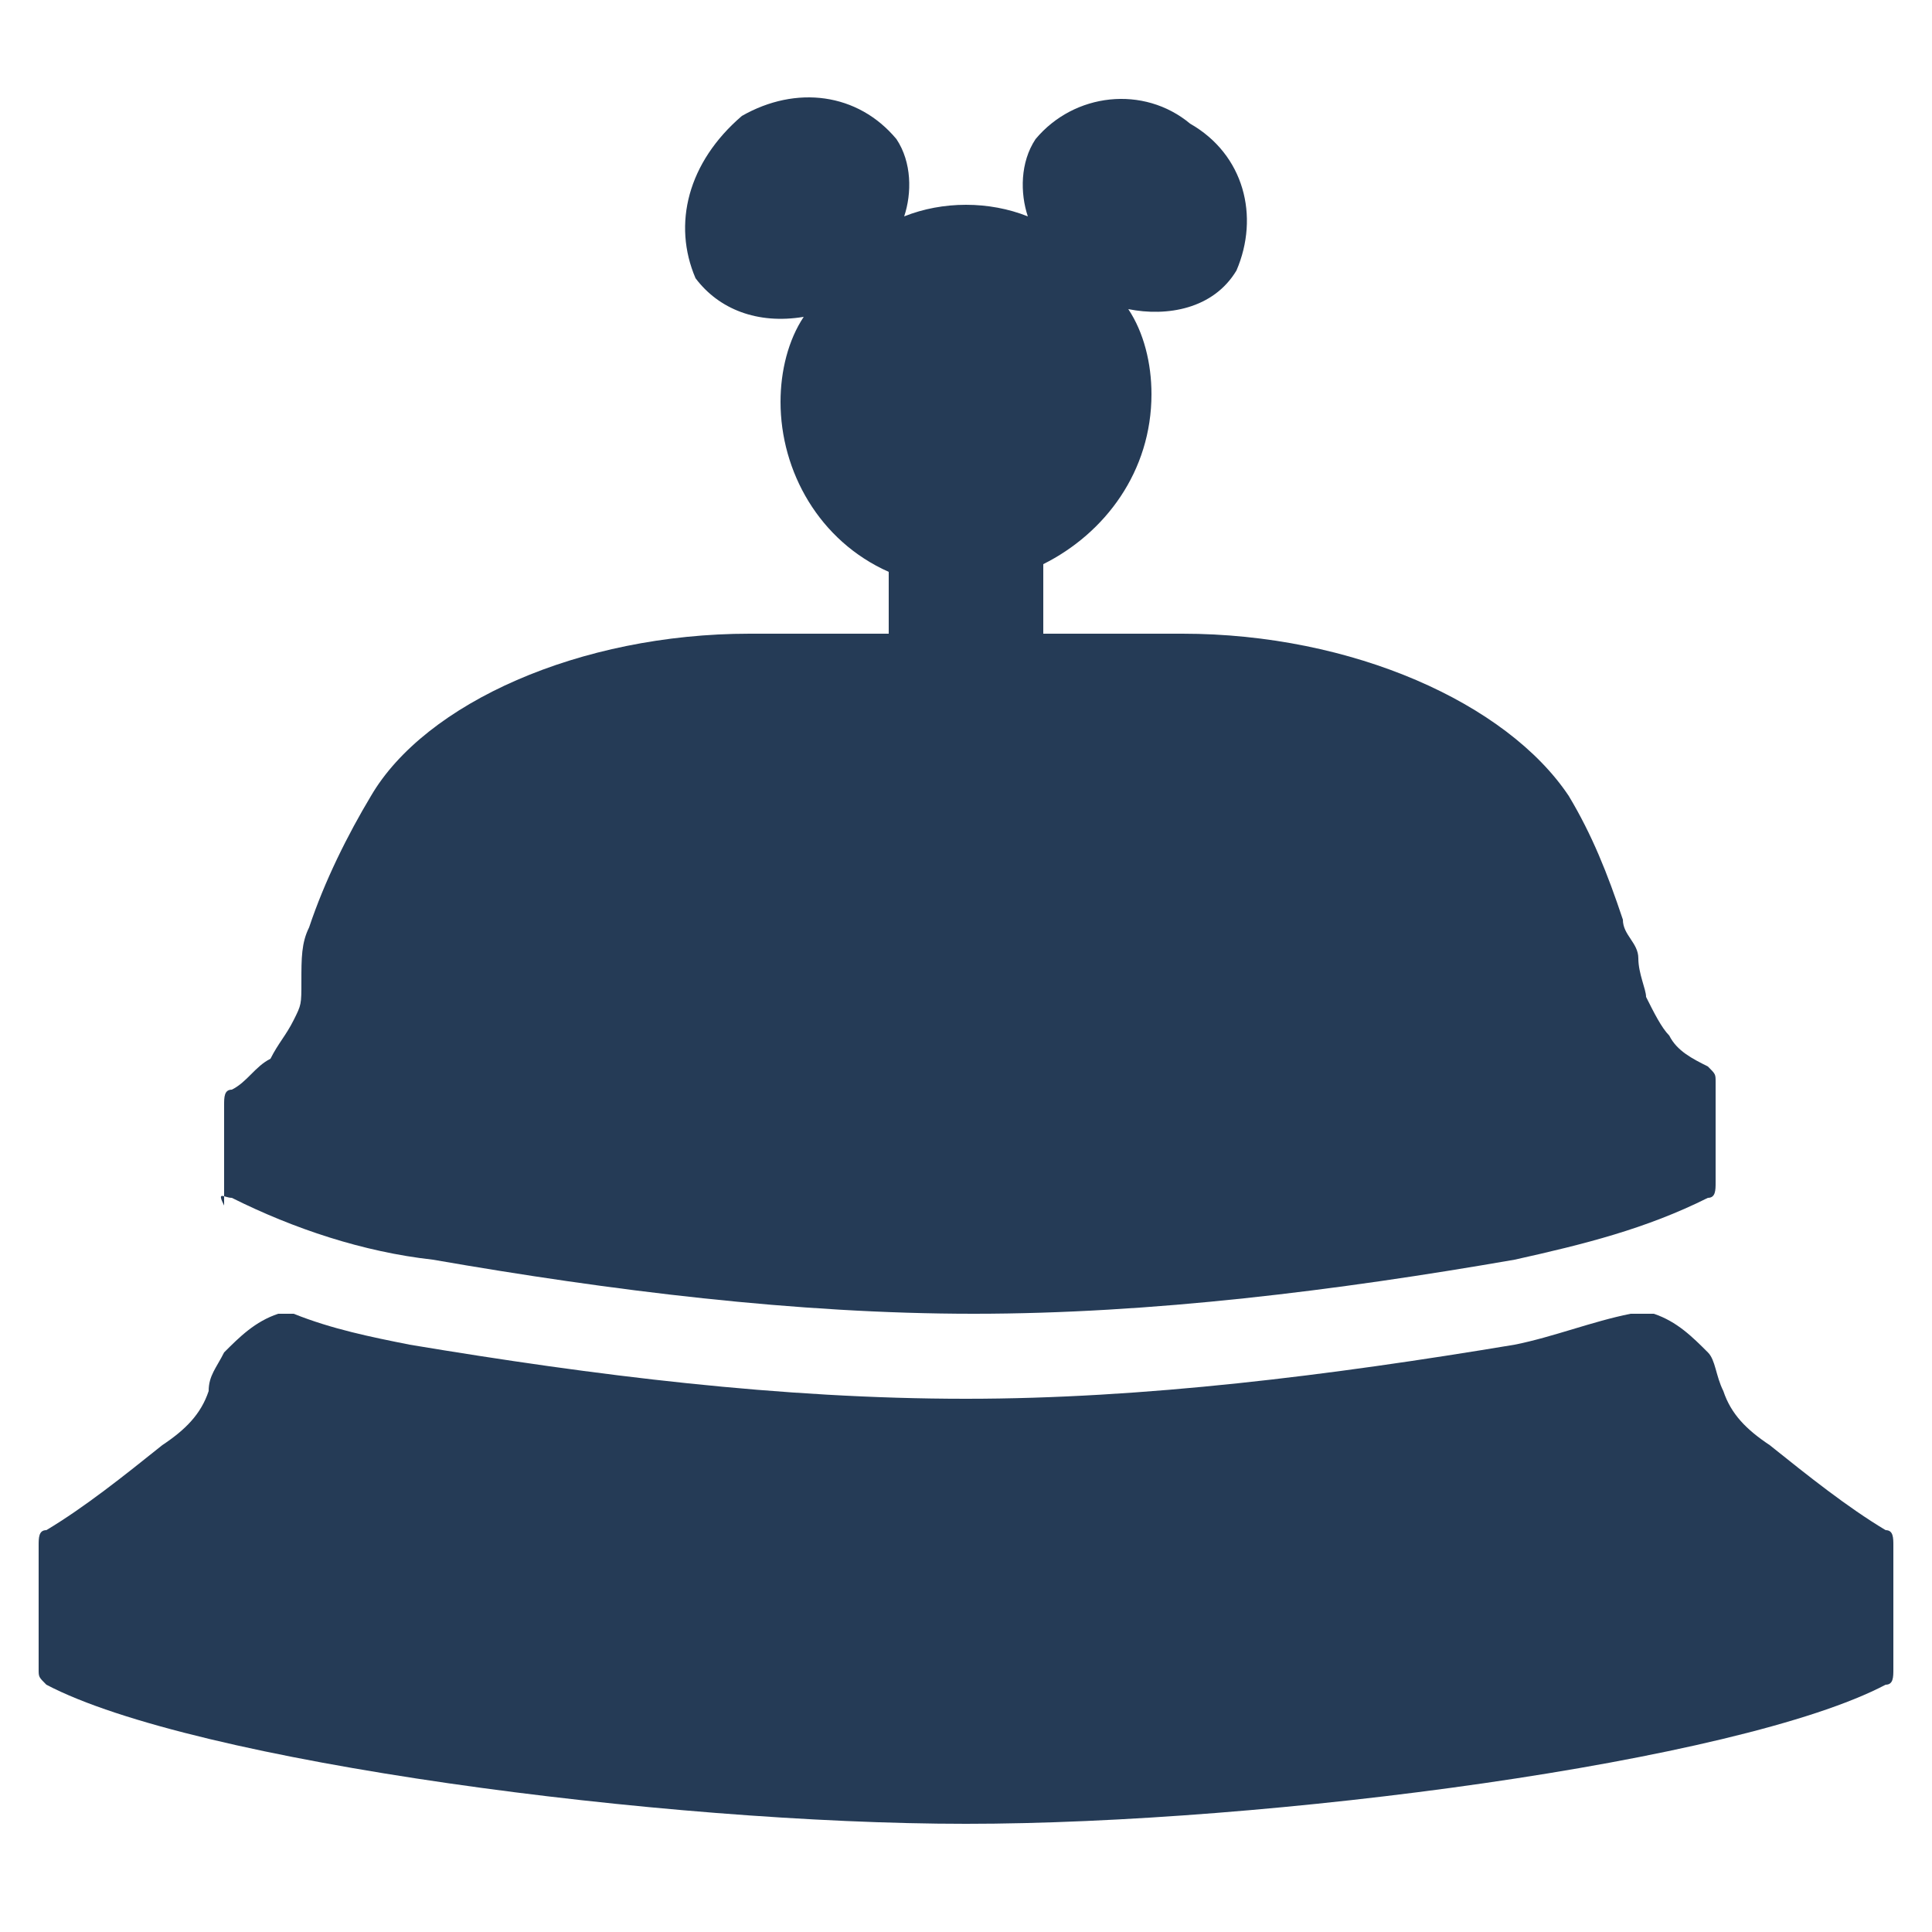
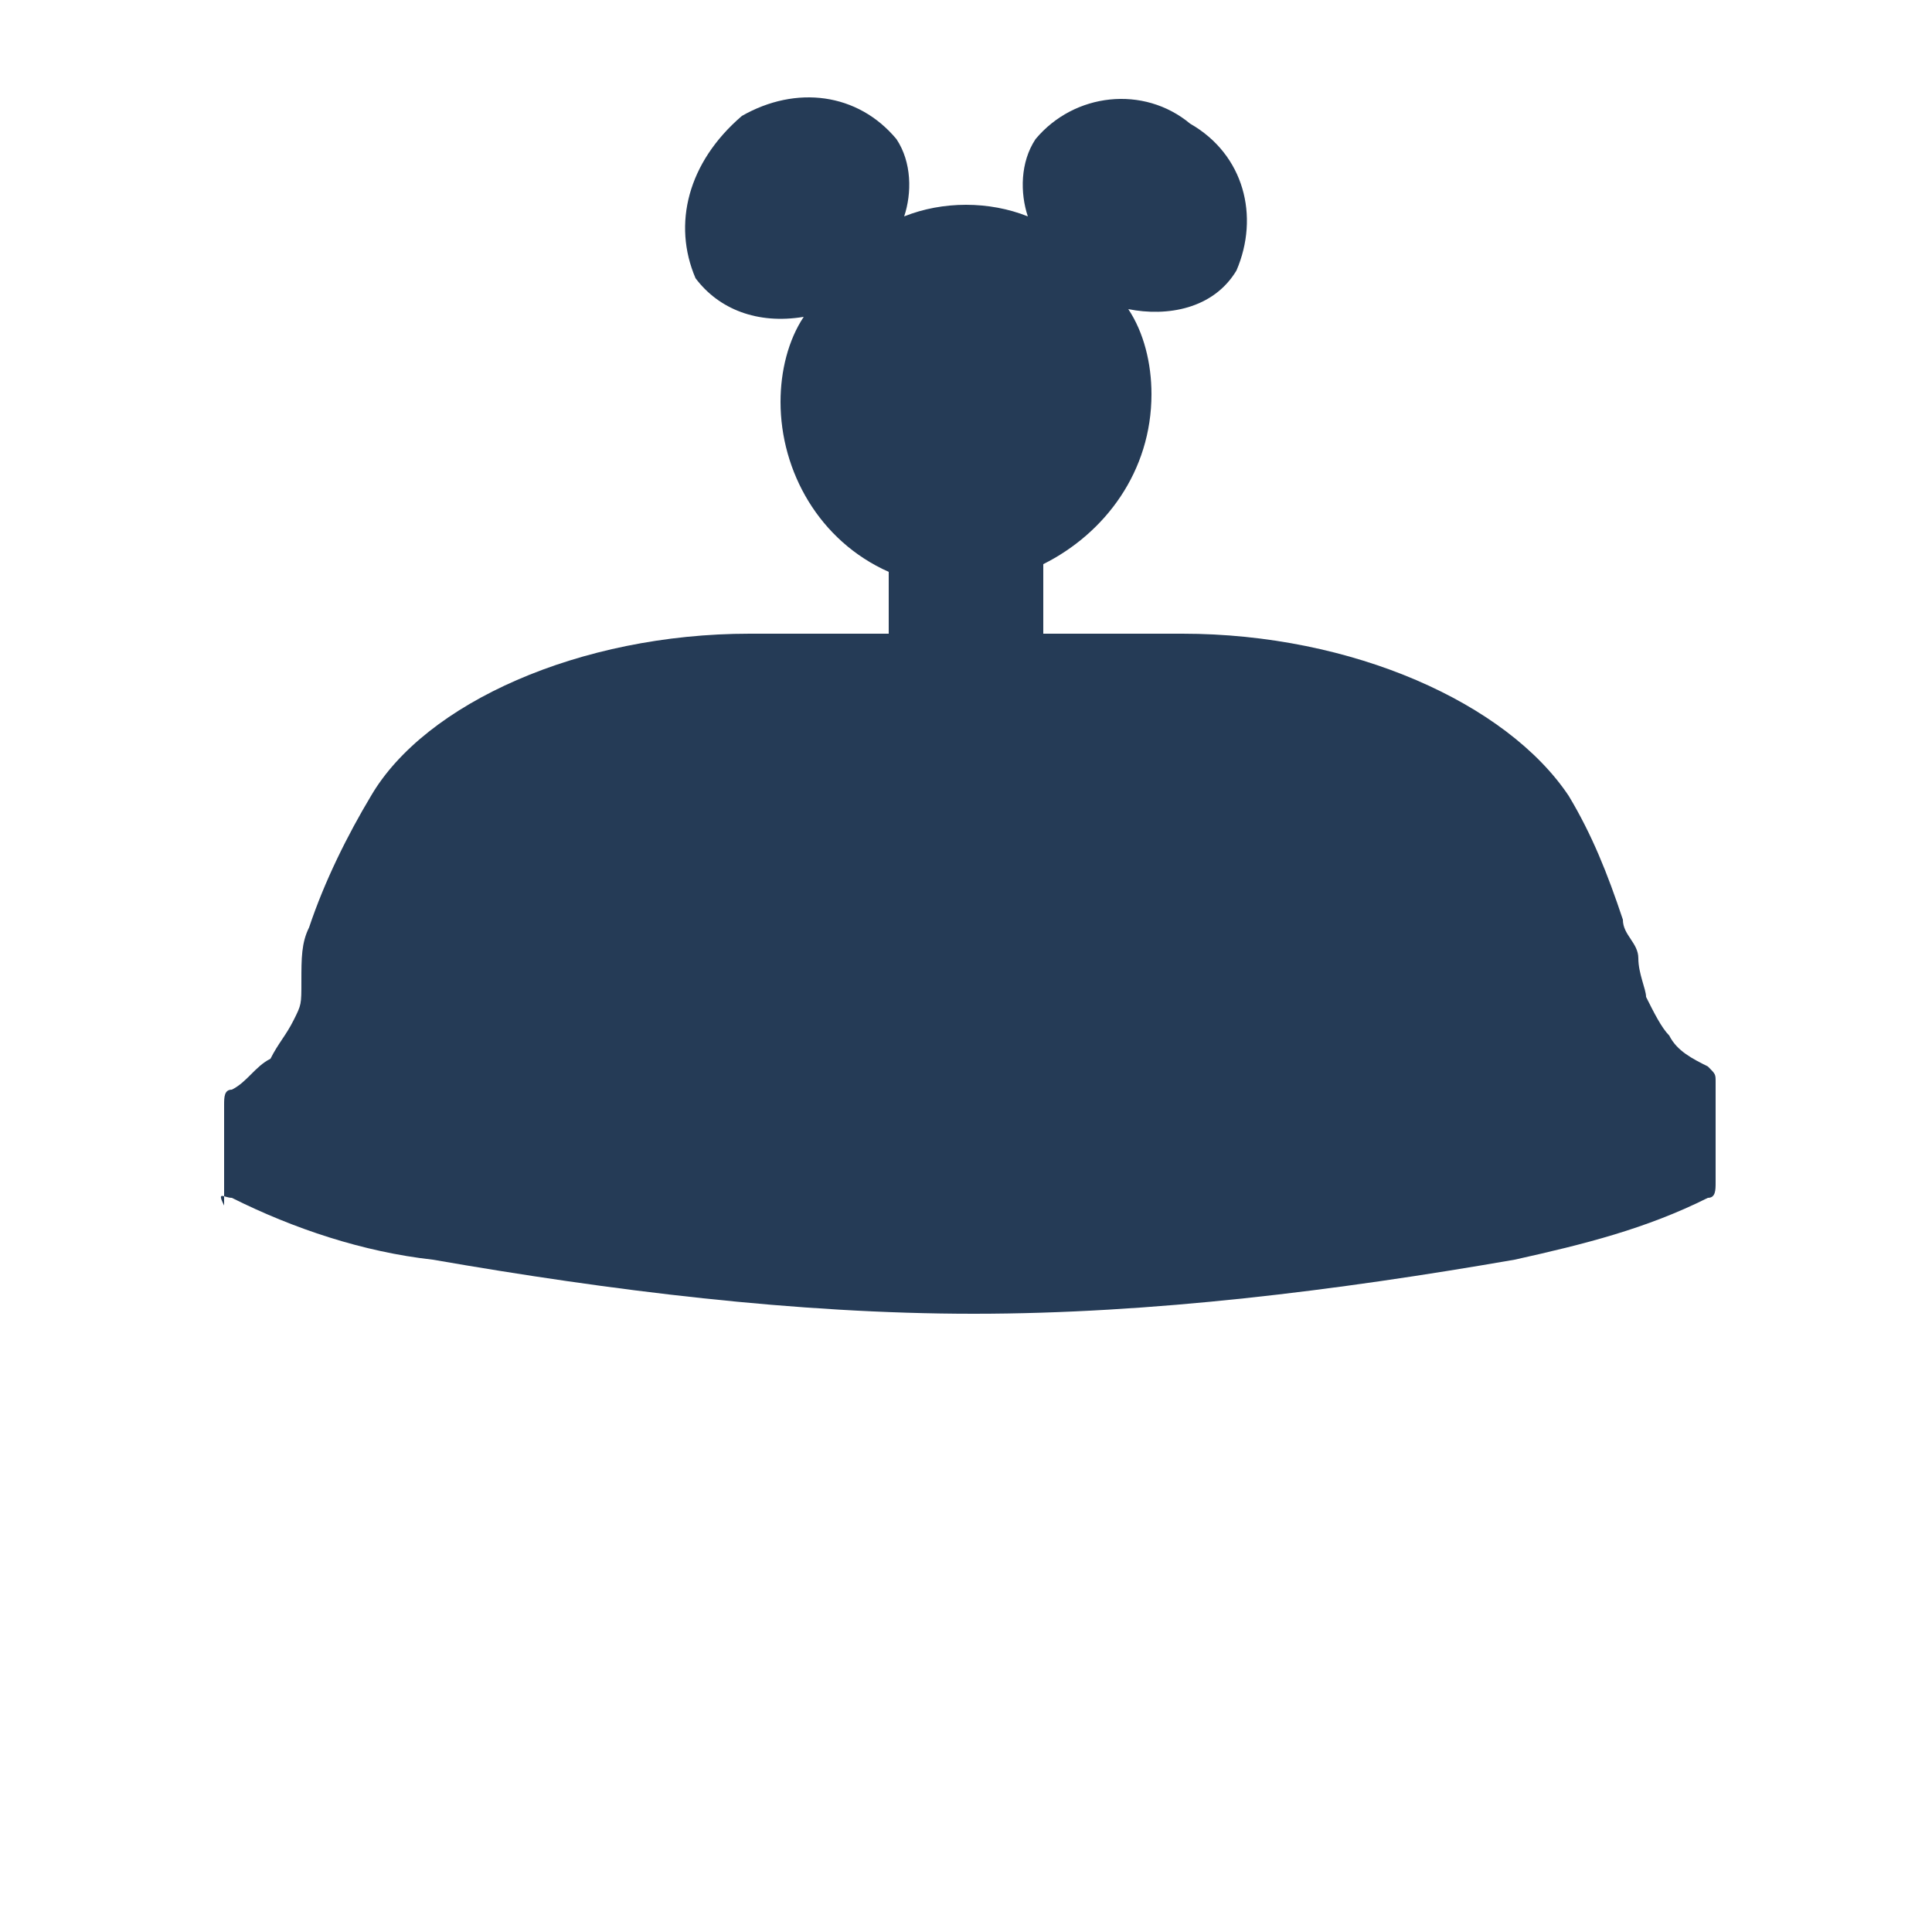
<svg xmlns="http://www.w3.org/2000/svg" version="1.0" id="Layer_1" x="0px" y="0px" width="25px" height="25px" viewBox="0 0 25 25" enable-background="new 0 0 25 25" xml:space="preserve">
  <title>E203</title>
  <g>
    <g id="Guest_Services_Maps">
-       <path fill-rule="evenodd" clip-rule="evenodd" fill="#253B56" d="M24.4,19.8c-0.5-0.3-1-0.7-1.5-1.1c-0.3-0.2-0.5-0.4-0.6-0.7    c-0.1-0.2-0.1-0.4-0.2-0.5c-0.2-0.2-0.4-0.4-0.7-0.5l-0.2,0c0,0-0.1,0-0.1,0c-0.5,0.1-1,0.3-1.5,0.4c-2.4,0.4-4.8,0.7-7.1,0.7    c-2.4,0-4.8-0.3-7.2-0.7c-0.5-0.1-1-0.2-1.5-0.4c0,0-0.1,0-0.1,0H3.6c-0.3,0.1-0.5,0.3-0.7,0.5c-0.1,0.2-0.2,0.3-0.2,0.5    c-0.1,0.3-0.3,0.5-0.6,0.7c-0.5,0.4-1,0.8-1.5,1.1c-0.1,0-0.1,0.1-0.1,0.2v1.6c0,0.1,0,0.1,0.1,0.2c1.9,1,8,1.8,11.9,1.8l0,0    c3.9,0,10-0.8,11.9-1.8c0.1,0,0.1-0.1,0.1-0.2V20C24.5,19.9,24.5,19.8,24.4,19.8z" />
      <path fill-rule="evenodd" clip-rule="evenodd" fill="#253B56" d="M3,15.5c0.8,0.4,1.7,0.7,2.6,0.8c2.3,0.4,4.7,0.7,7,0.7l0,0    c2.3,0,4.7-0.3,7-0.7c0.9-0.2,1.7-0.4,2.5-0.8c0.1,0,0.1-0.1,0.1-0.2v-1.3c0-0.1,0-0.1-0.1-0.2c-0.2-0.1-0.4-0.2-0.5-0.4    c-0.1-0.1-0.2-0.3-0.3-0.5c0-0.1-0.1-0.3-0.1-0.5S21,12.1,21,11.9c-0.2-0.6-0.4-1.1-0.7-1.6c-0.8-1.2-2.8-2.1-5-2.1h-1.8V7.3    c0.8-0.4,1.4-1.2,1.4-2.2c0-0.4-0.1-0.8-0.3-1.1c0.5,0.1,1.1,0,1.4-0.5c0.3-0.7,0.1-1.5-0.6-1.9c-0.6-0.5-1.5-0.4-2,0.2    c0,0,0,0,0,0c-0.2,0.3-0.2,0.7-0.1,1c-0.5-0.2-1.1-0.2-1.6,0c0.1-0.3,0.1-0.7-0.1-1c-0.5-0.6-1.3-0.7-2-0.3c0,0,0,0,0,0    C8.9,2.1,8.7,2.9,9,3.6C9.3,4,9.8,4.2,10.4,4.1c-0.2,0.3-0.3,0.7-0.3,1.1c0,0.9,0.5,1.8,1.4,2.2v0.8H9.7c-2.2,0-4.2,0.9-4.9,2.1    c-0.3,0.5-0.6,1.1-0.8,1.7c-0.1,0.2-0.1,0.4-0.1,0.7s0,0.3-0.1,0.5c-0.1,0.2-0.2,0.3-0.3,0.5c-0.2,0.1-0.3,0.3-0.5,0.4    c-0.1,0-0.1,0.1-0.1,0.2v1.3C2.8,15.4,2.9,15.5,3,15.5z" />
    </g>
  </g>
</svg>